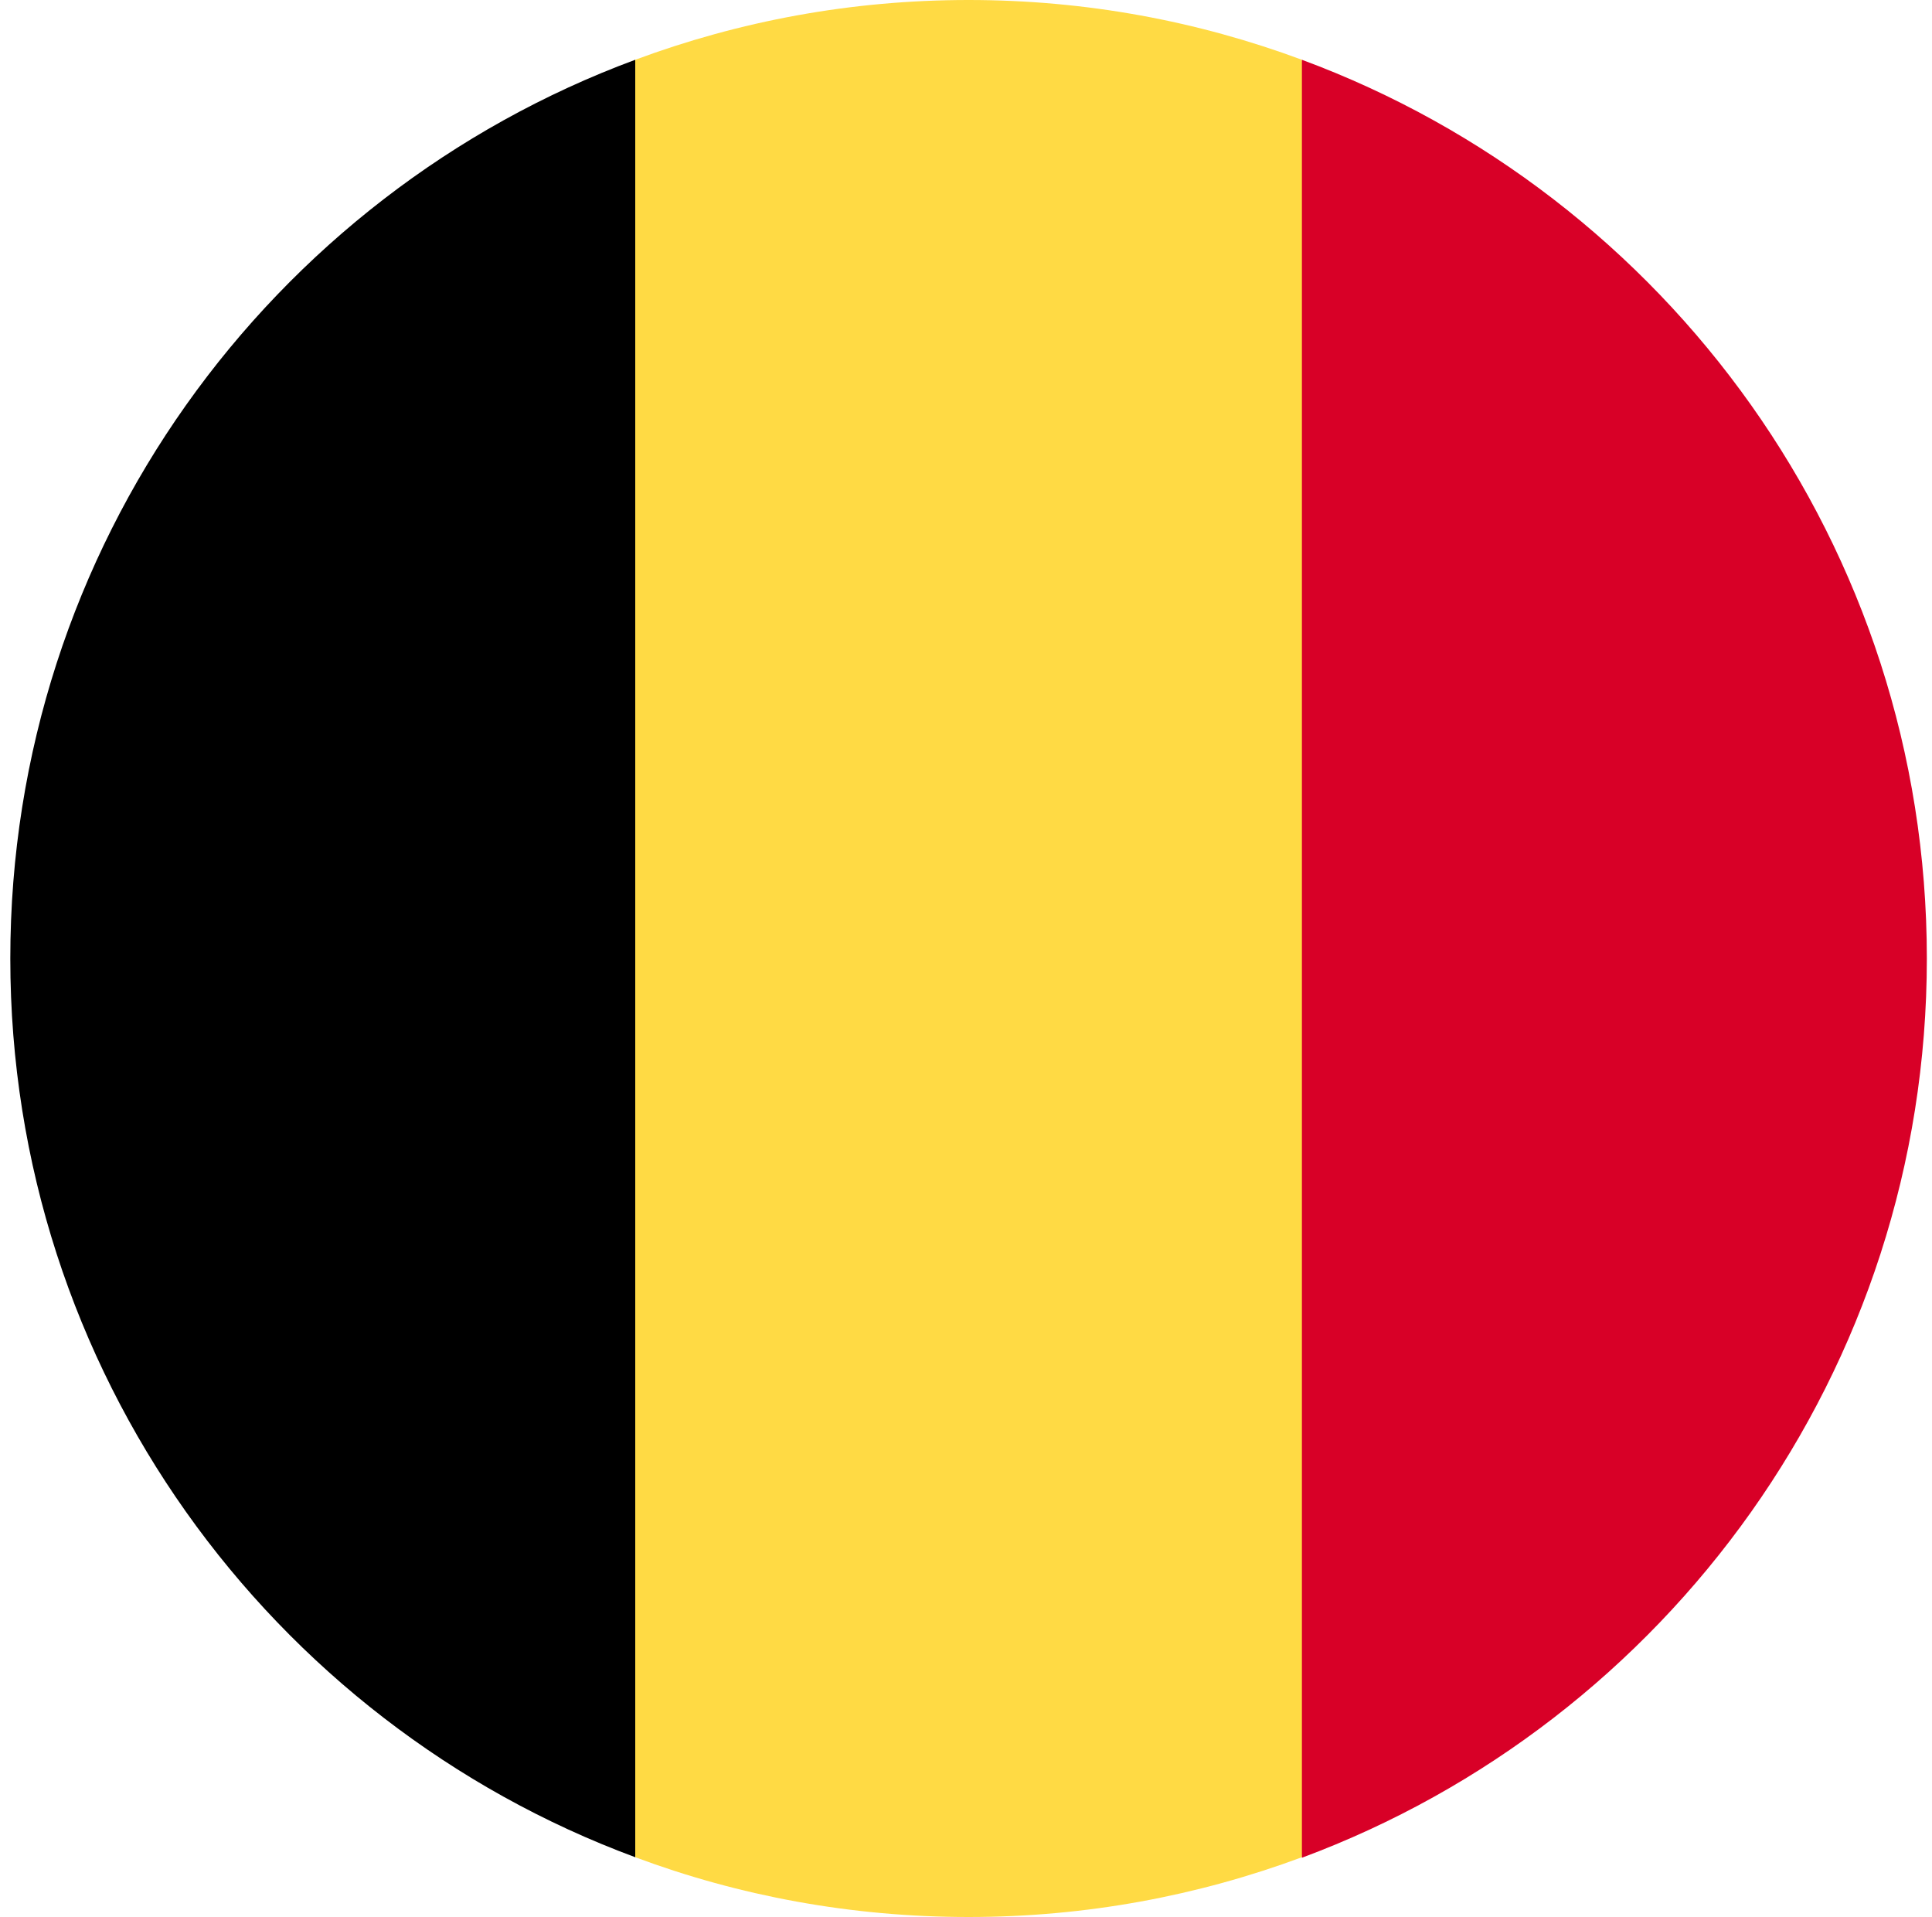
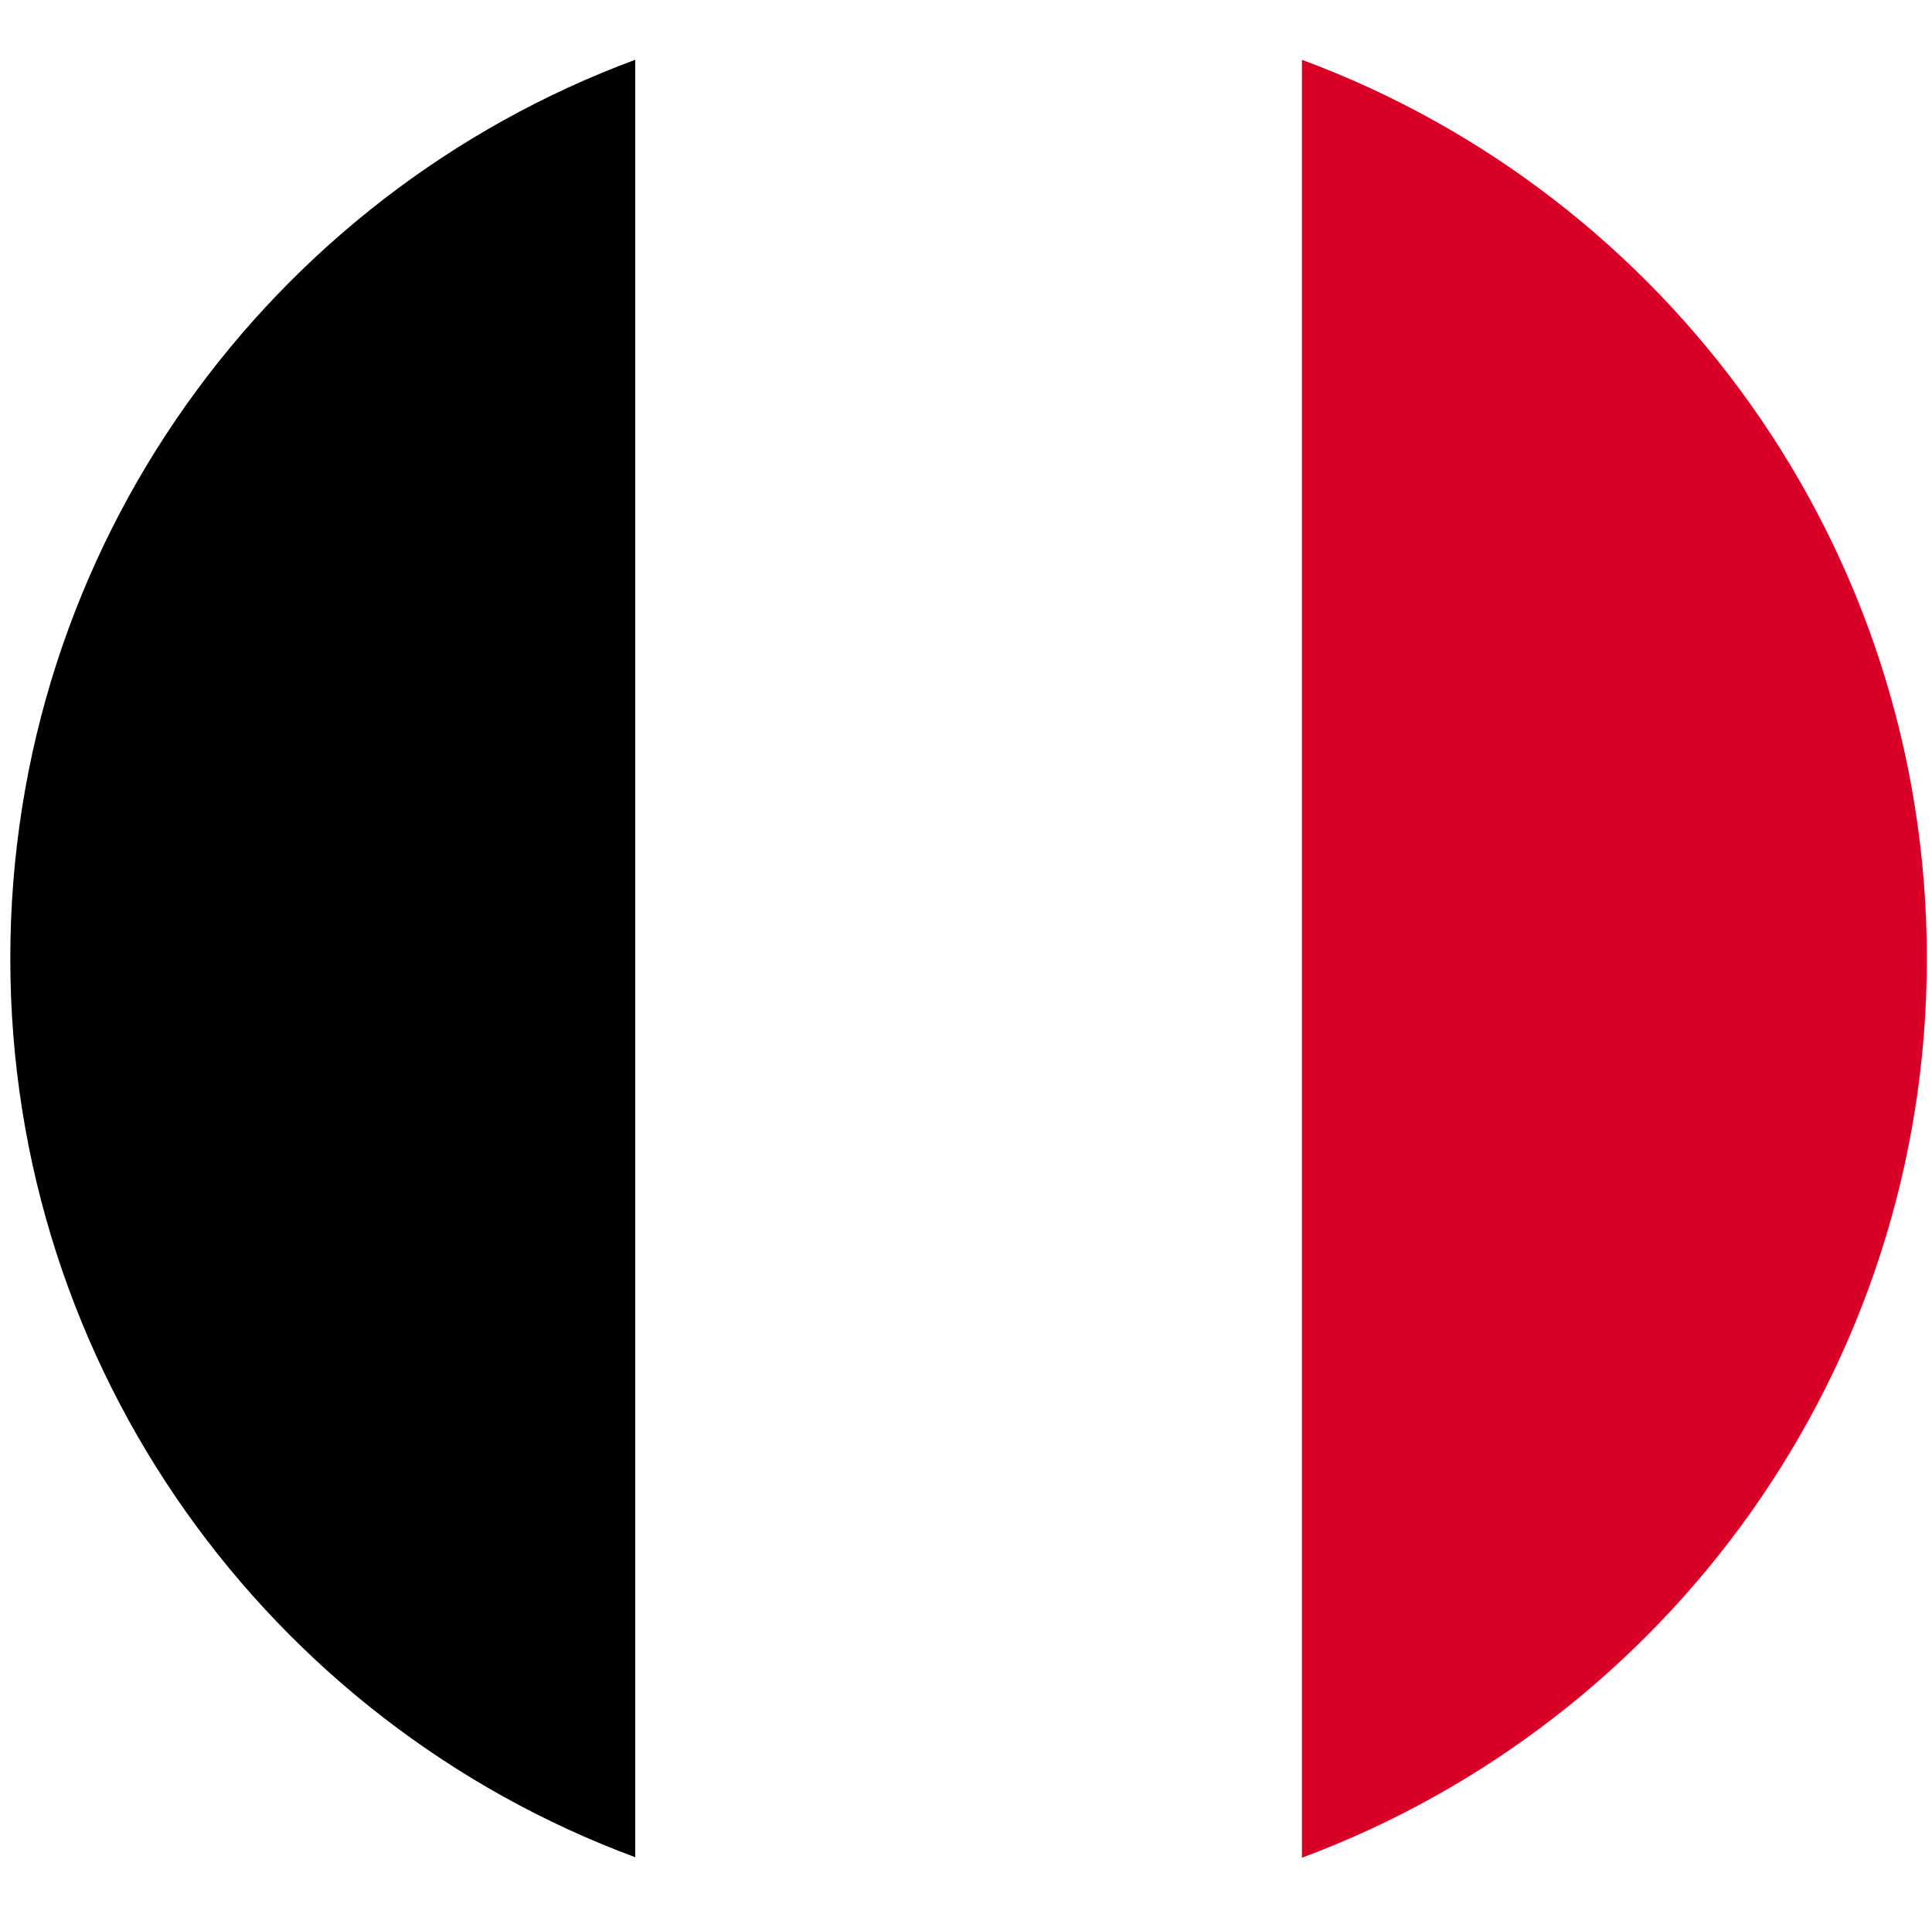
<svg xmlns="http://www.w3.org/2000/svg" version="1.1" id="Layer_1" x="0px" y="0px" width="375px" height="372px" viewBox="168 0 375 372" enable-background="new 168 0 375 372" xml:space="preserve">
-   <path fill="#FFDA44" d="M420.7,11.6C400.5,4.1,378.8,0,356,0s-44.5,4.1-64.7,11.6L275.1,186l16.2,174.4  c20.1,7.5,41.9,11.6,64.7,11.6s44.5-4.1,64.7-11.6L436.9,186L420.7,11.6z" />
  <path fill="#D80027" d="M542,186c0-80-50.5-148.2-121.3-174.4v348.9C491.5,334.2,542,266,542,186z" />
  <path d="M170,186c0,80,50.5,148.2,121.3,174.4V11.6C220.5,37.8,170,106,170,186z" />
</svg>